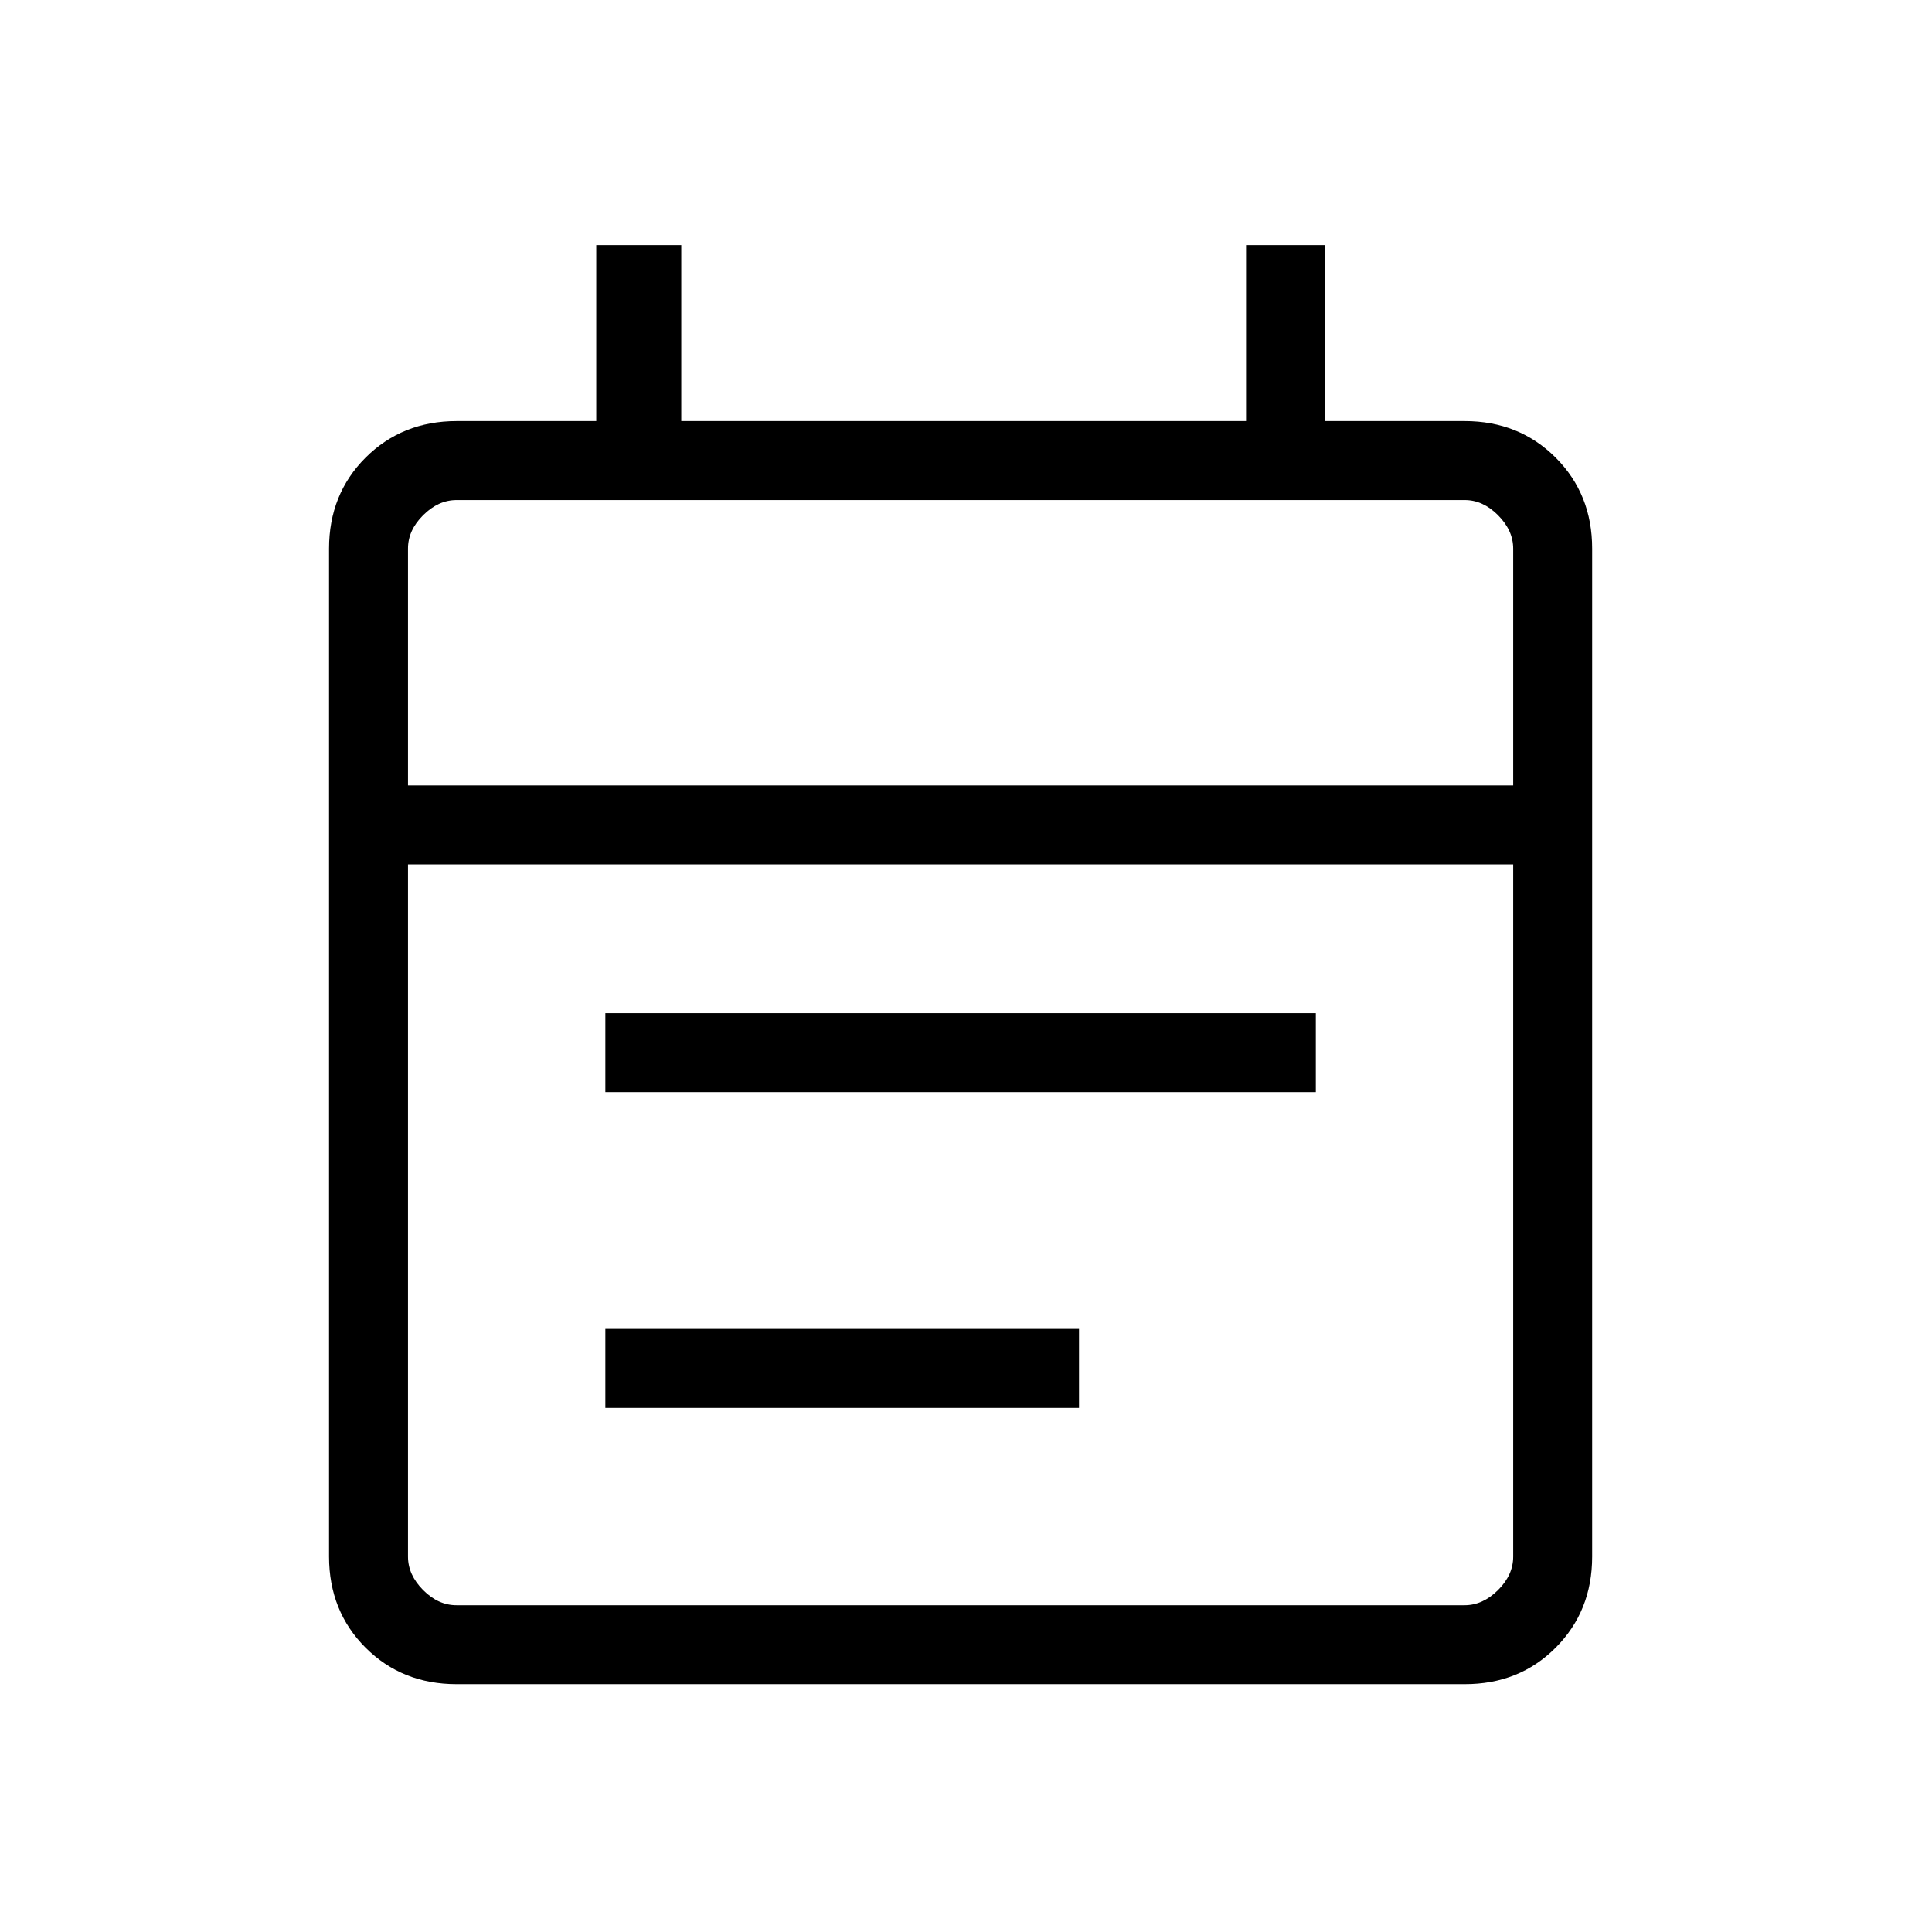
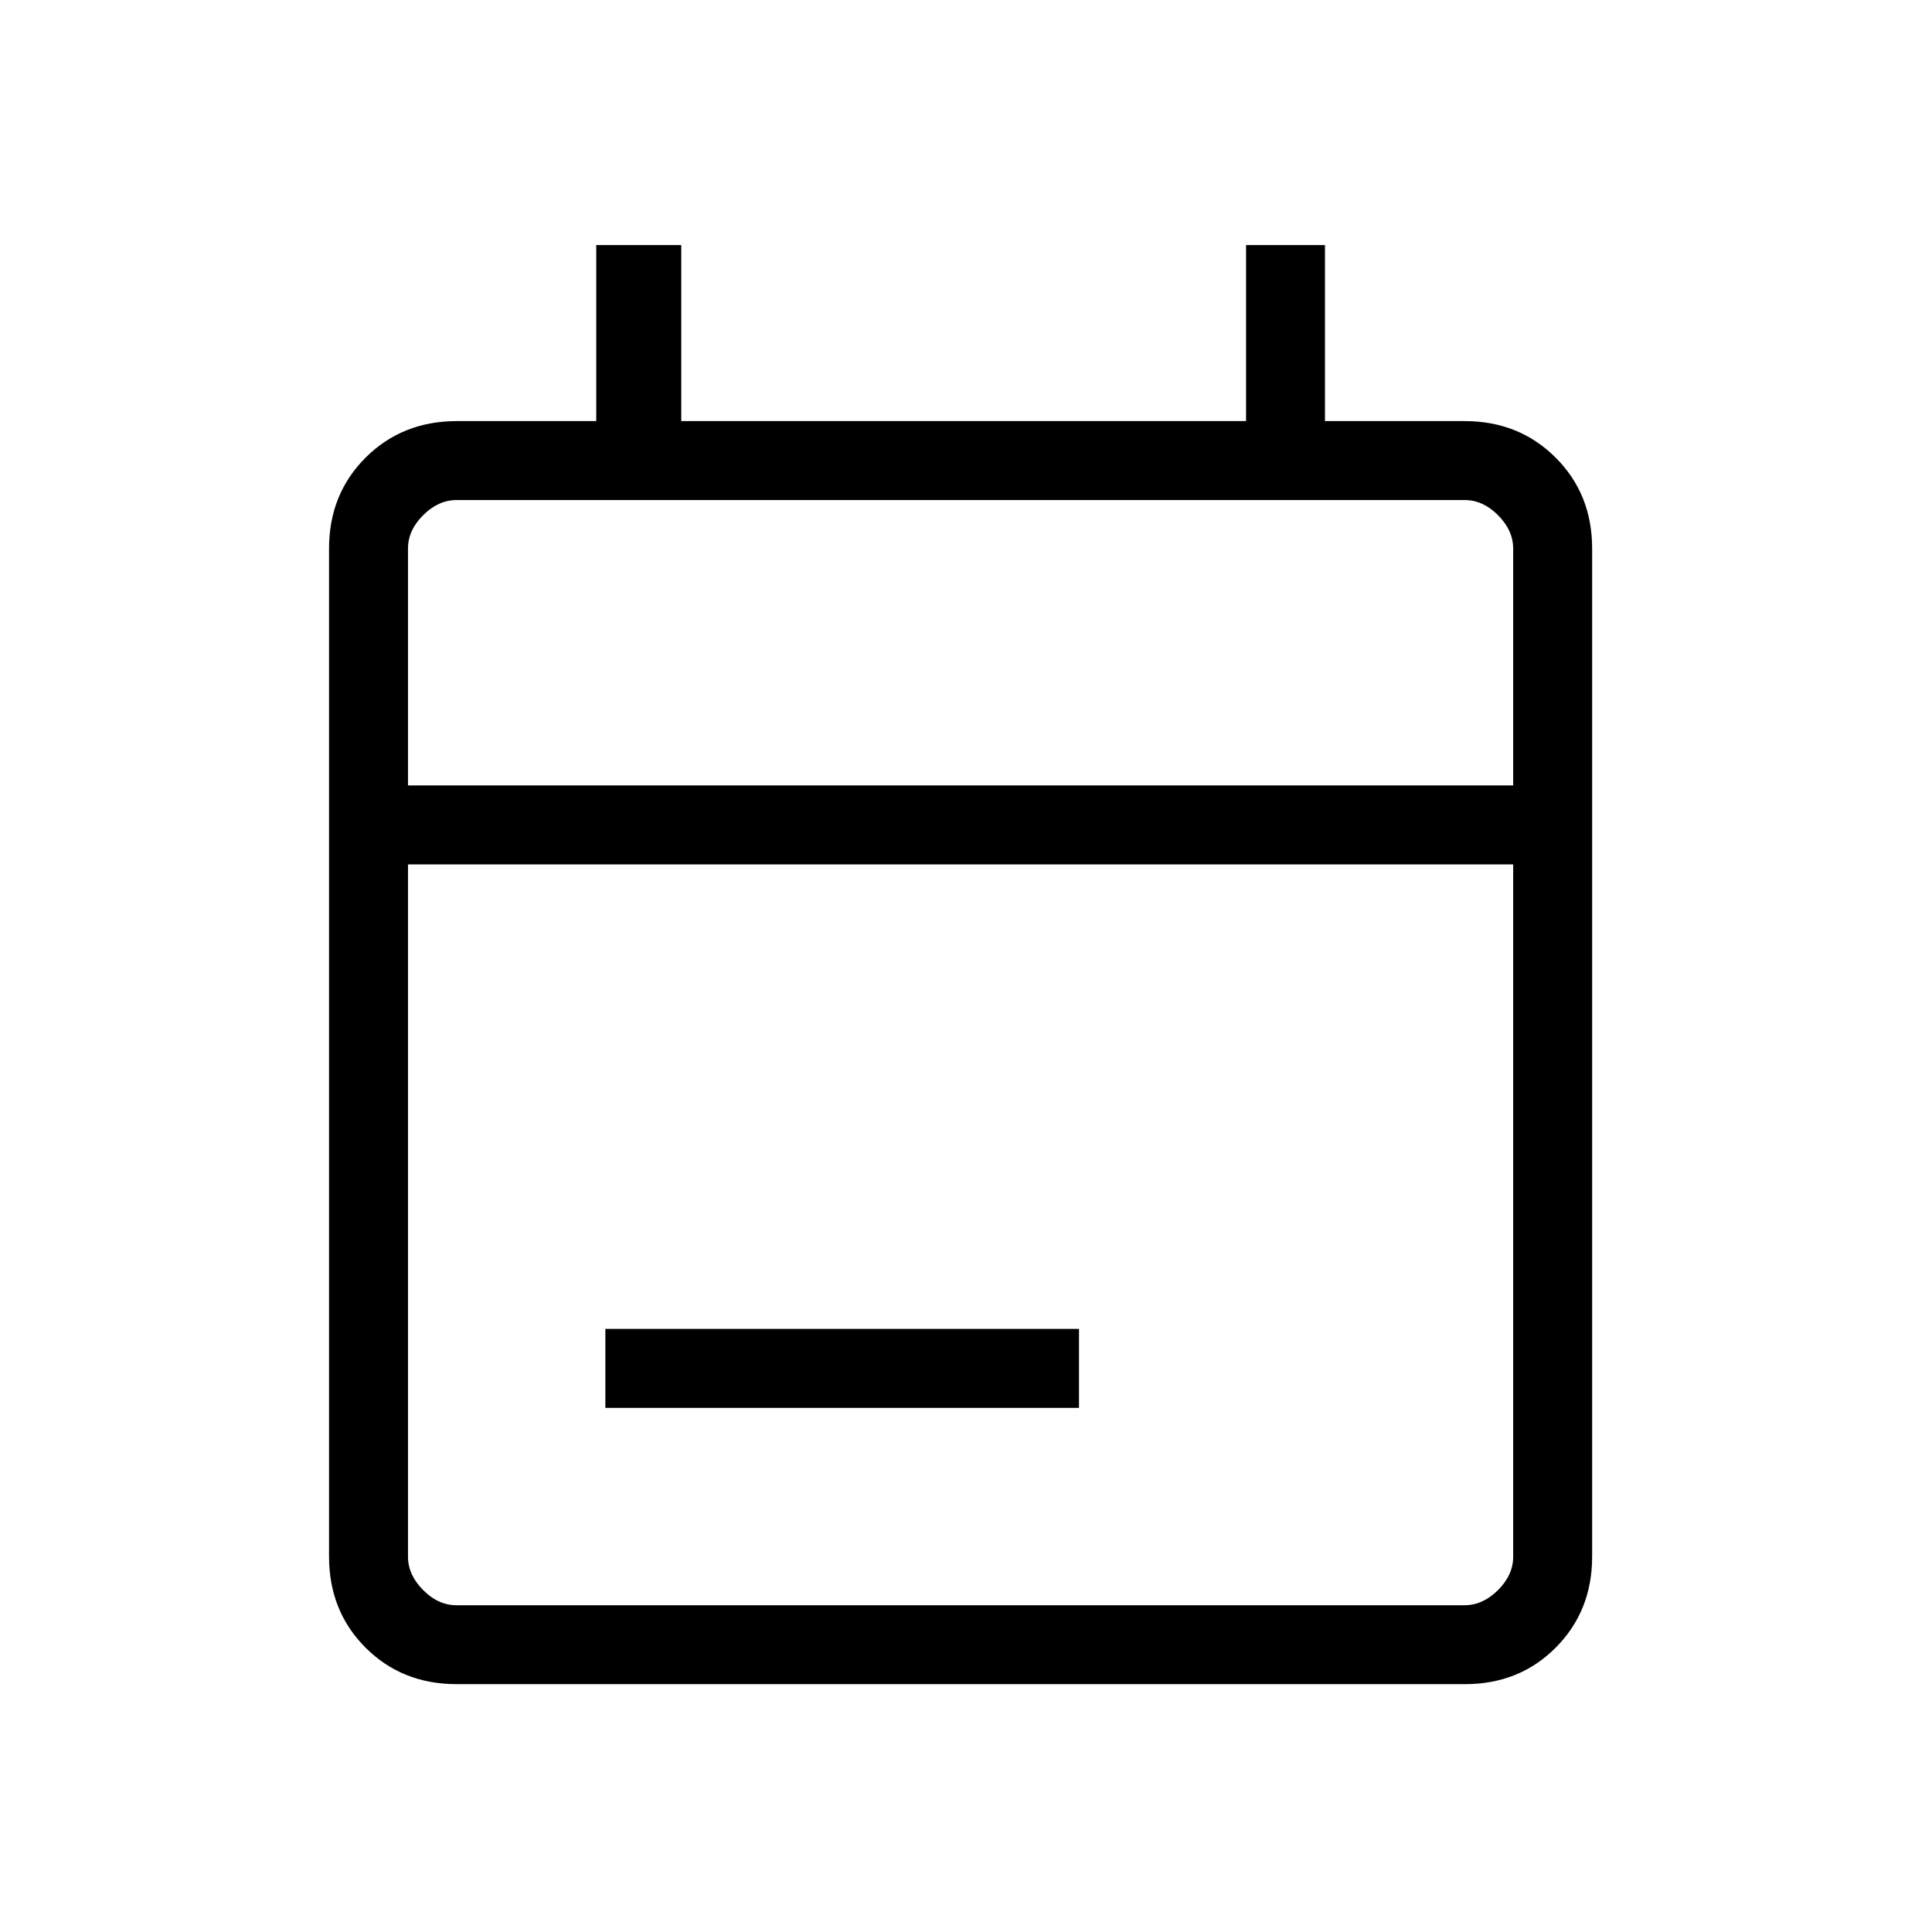
<svg xmlns="http://www.w3.org/2000/svg" width="45" height="45" viewBox="0 0 45 45" fill="none">
-   <path d="M10.635 39.227C9.788 39.227 9.082 38.944 8.515 38.378C7.949 37.812 7.665 37.105 7.664 36.258V12.778C7.664 11.932 7.948 11.226 8.515 10.659C9.083 10.093 9.79 9.809 10.635 9.808H13.888V5.708H15.868V9.808H29.023V5.708H30.861V9.808H34.114C34.96 9.808 35.666 10.092 36.234 10.659C36.802 11.227 37.085 11.934 37.084 12.78V36.258C37.084 37.104 36.8 37.81 36.234 38.378C35.668 38.946 34.96 39.229 34.112 39.227H10.635ZM10.635 37.389H34.114C34.396 37.389 34.655 37.271 34.892 37.036C35.128 36.8 35.246 36.541 35.245 36.256V20.134H9.503V36.258C9.503 36.54 9.62 36.799 9.856 37.036C10.091 37.272 10.35 37.39 10.634 37.389M9.503 18.294H35.245V12.778C35.245 12.496 35.127 12.236 34.892 12C34.656 11.763 34.397 11.646 34.112 11.647H10.635C10.352 11.647 10.092 11.764 9.856 12C9.619 12.235 9.502 12.495 9.503 12.78V18.294ZM14.1 25.437V23.599H30.648V25.437H14.1ZM14.1 32.792V30.953H25.132V32.792H14.1Z" fill="black" />
+   <path d="M10.635 39.227C9.788 39.227 9.082 38.944 8.515 38.378C7.949 37.812 7.665 37.105 7.664 36.258V12.778C7.664 11.932 7.948 11.226 8.515 10.659C9.083 10.093 9.79 9.809 10.635 9.808H13.888V5.708H15.868V9.808H29.023V5.708H30.861V9.808H34.114C34.96 9.808 35.666 10.092 36.234 10.659C36.802 11.227 37.085 11.934 37.084 12.78V36.258C37.084 37.104 36.8 37.81 36.234 38.378C35.668 38.946 34.96 39.229 34.112 39.227H10.635ZM10.635 37.389H34.114C34.396 37.389 34.655 37.271 34.892 37.036C35.128 36.8 35.246 36.541 35.245 36.256V20.134H9.503V36.258C9.503 36.54 9.62 36.799 9.856 37.036C10.091 37.272 10.35 37.39 10.634 37.389M9.503 18.294H35.245V12.778C35.245 12.496 35.127 12.236 34.892 12C34.656 11.763 34.397 11.646 34.112 11.647H10.635C10.352 11.647 10.092 11.764 9.856 12C9.619 12.235 9.502 12.495 9.503 12.78V18.294ZM14.1 25.437V23.599H30.648H14.1ZM14.1 32.792V30.953H25.132V32.792H14.1Z" fill="black" />
</svg>